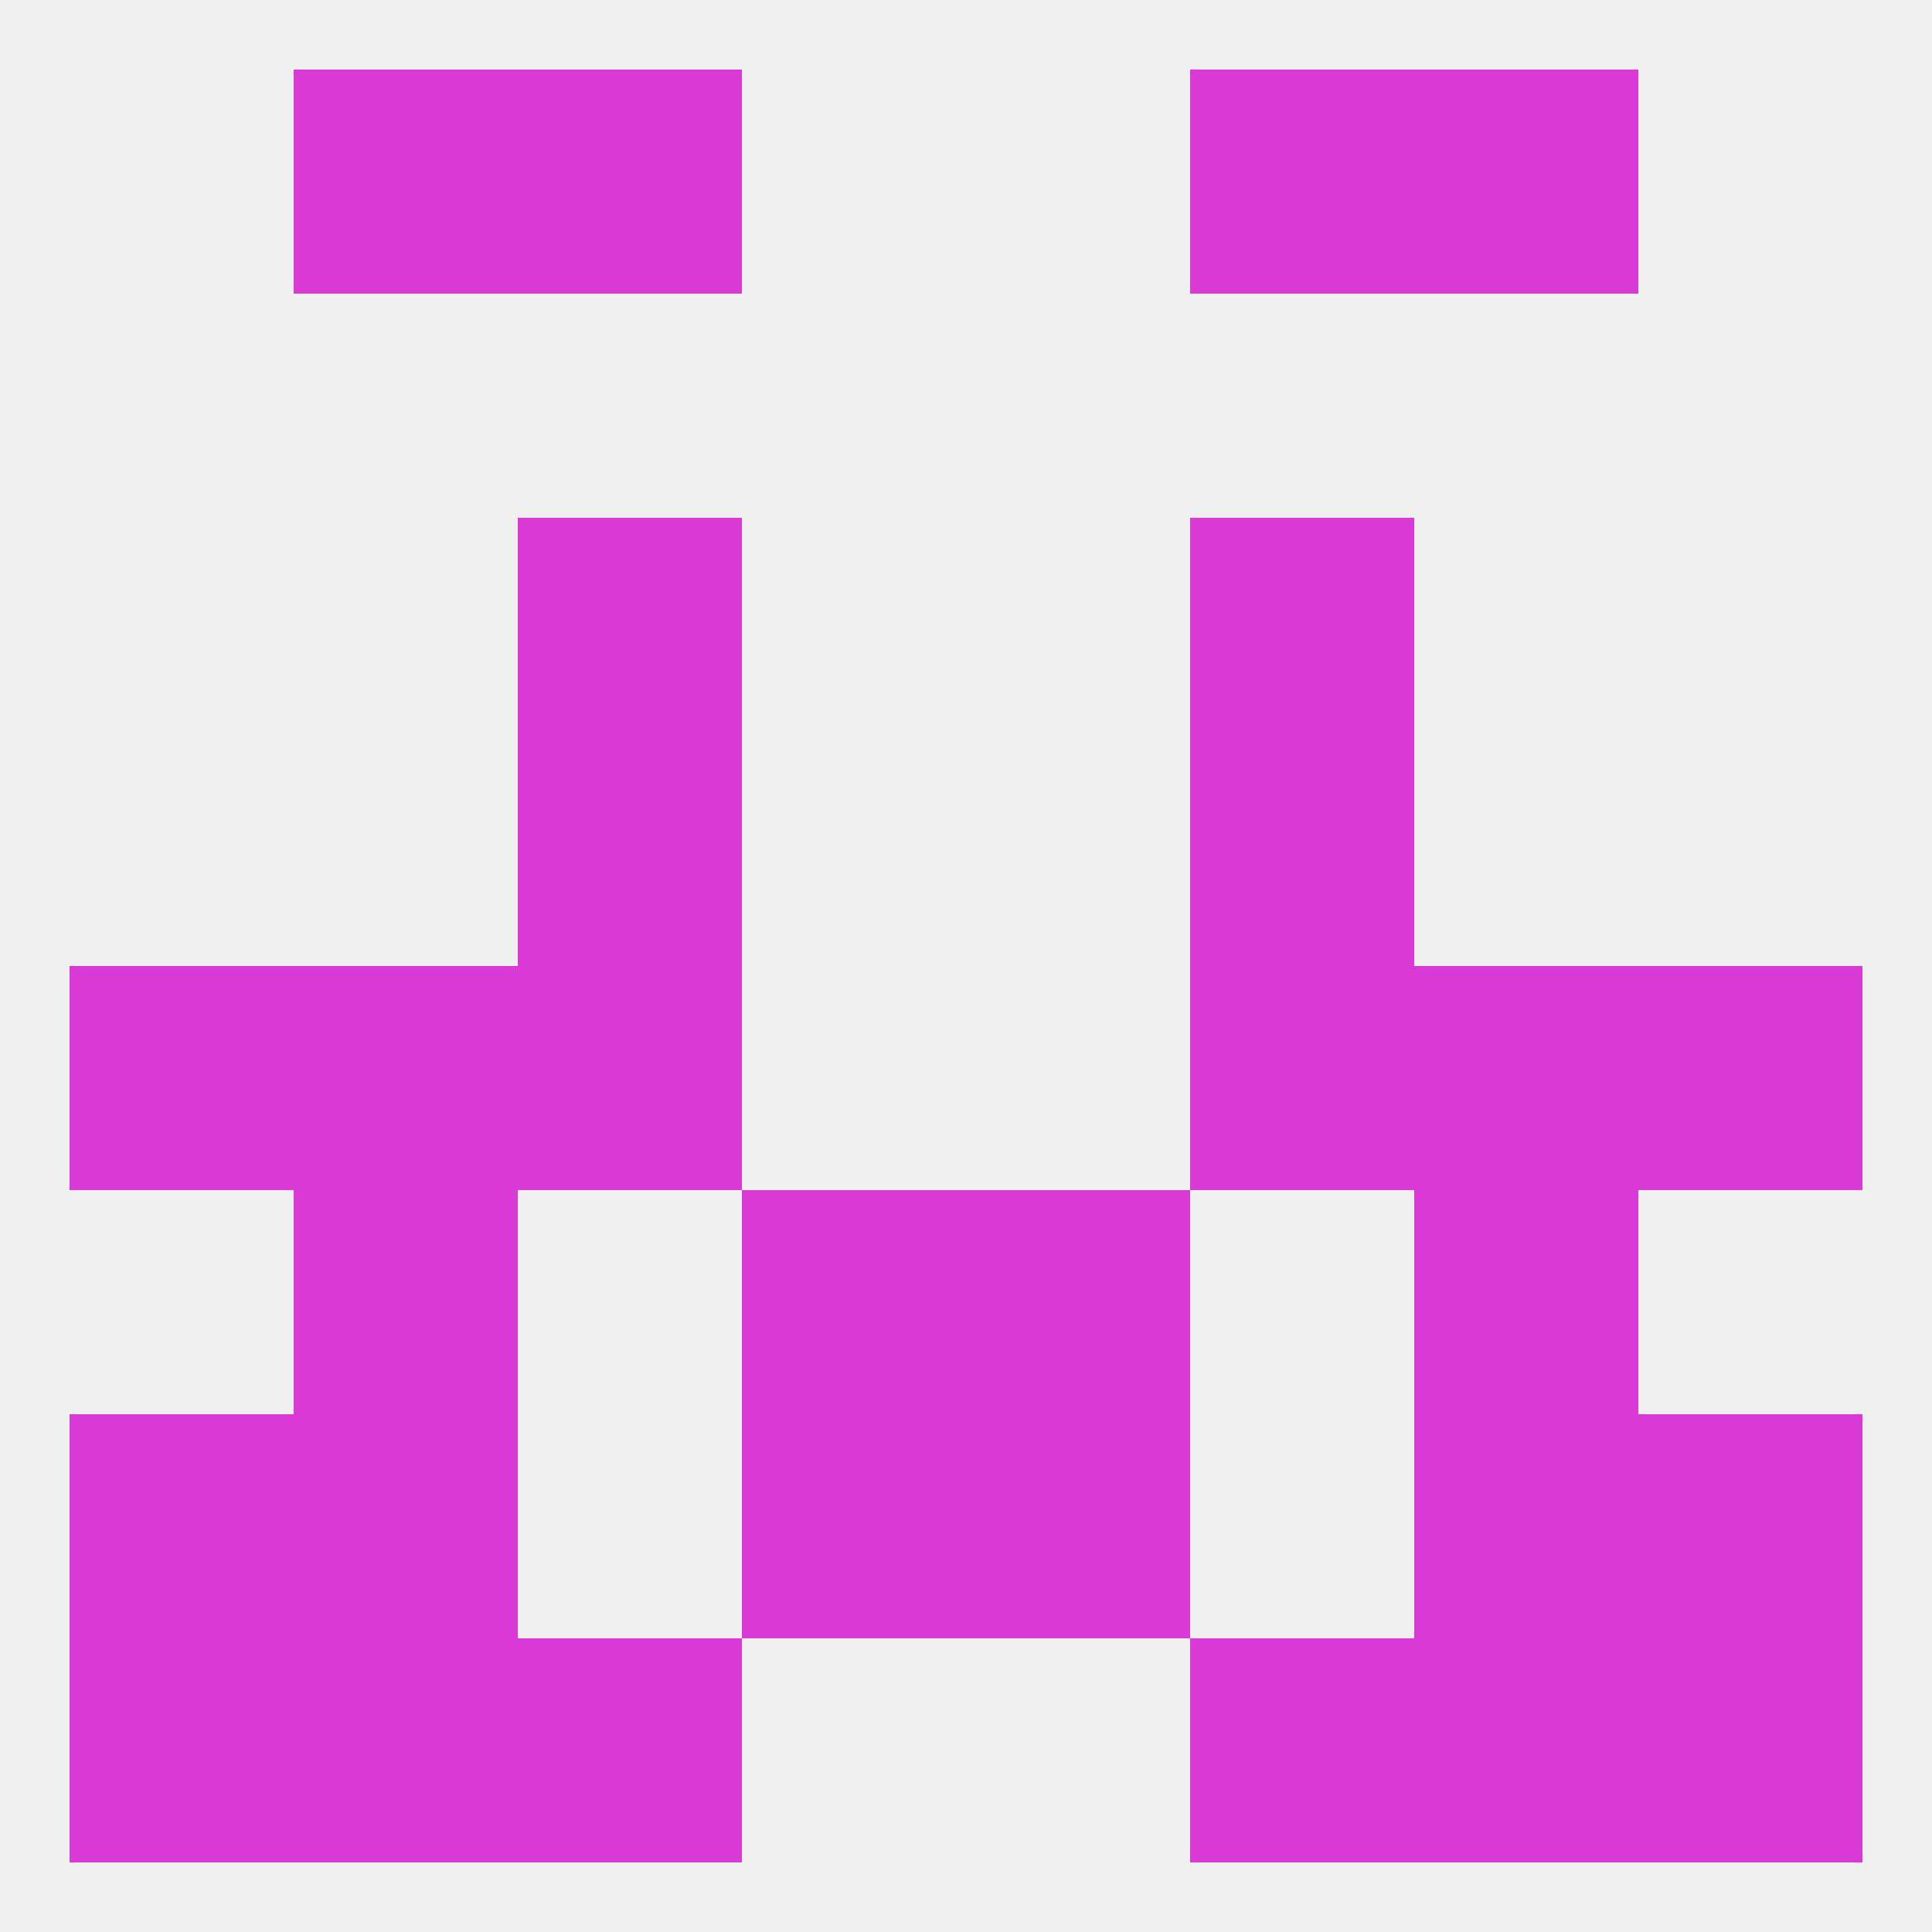
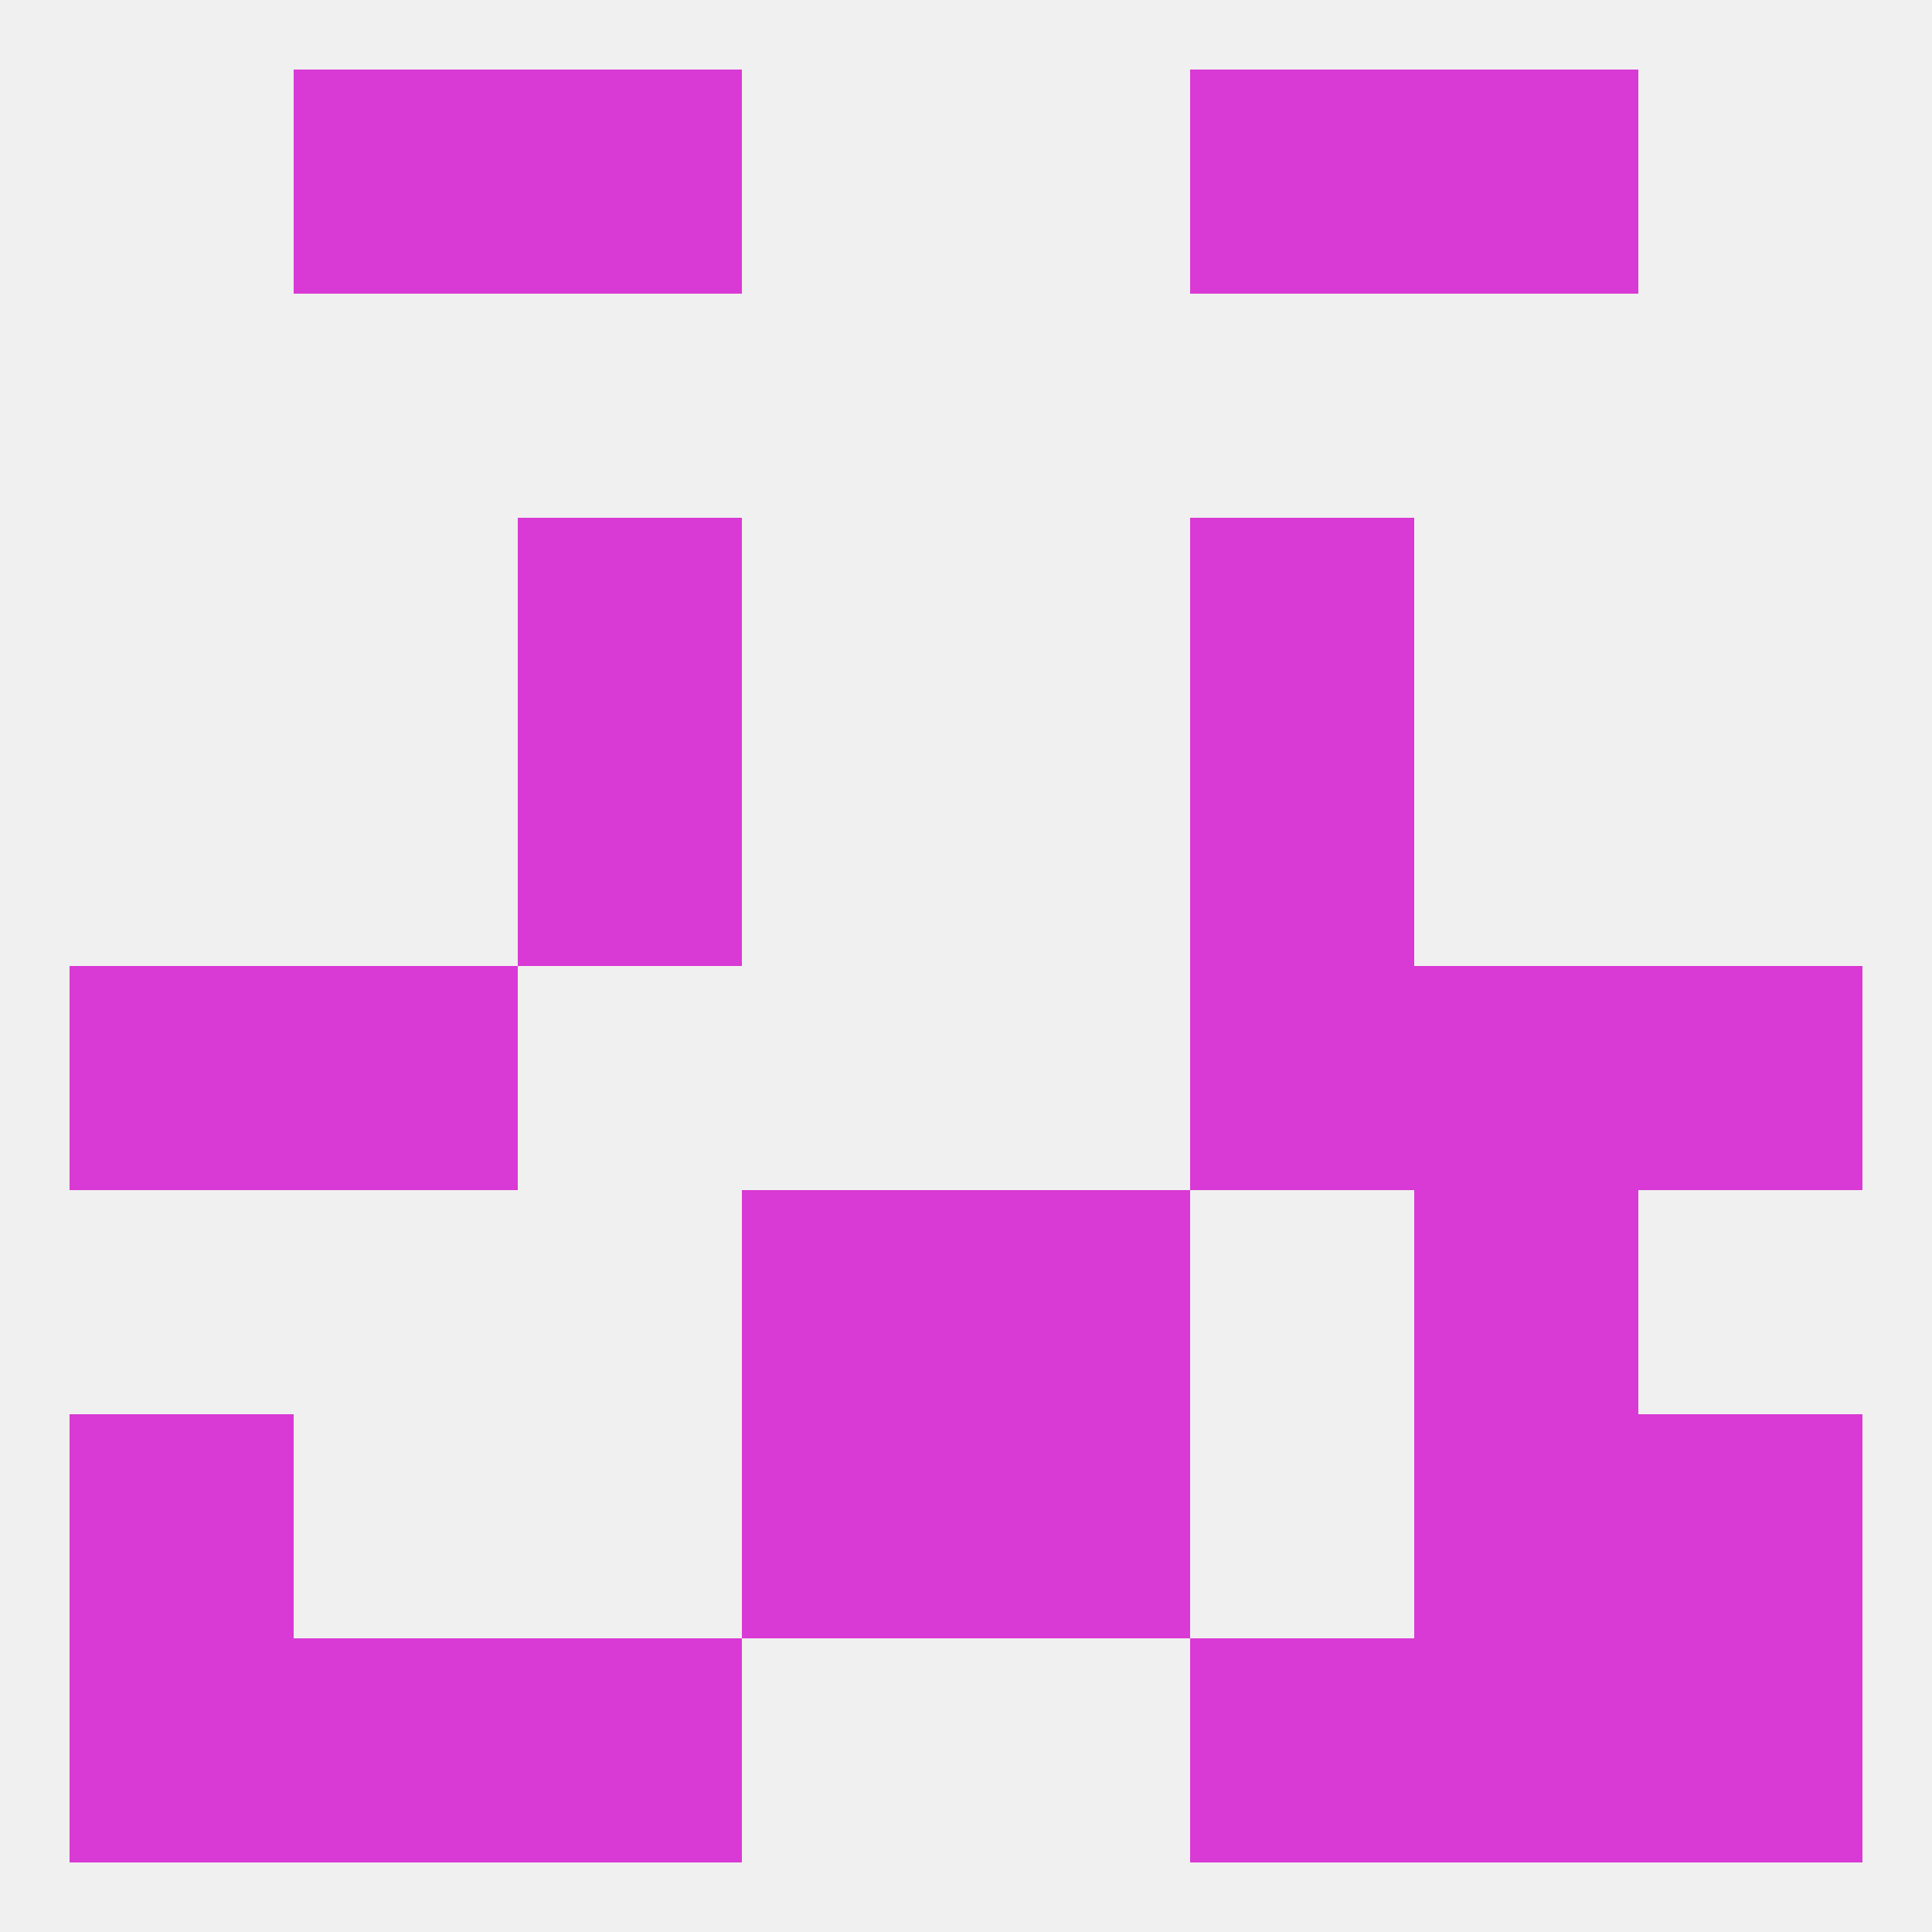
<svg xmlns="http://www.w3.org/2000/svg" version="1.1" baseprofile="full" width="250" height="250" viewBox="0 0 250 250">
  <rect width="100%" height="100%" fill="rgba(240,240,240,255)" />
  <rect x="9" y="125" width="29" height="29" fill="rgba(217,57,212,255)" />
  <rect x="212" y="125" width="29" height="29" fill="rgba(217,57,212,255)" />
  <rect x="38" y="125" width="29" height="29" fill="rgba(217,57,212,255)" />
  <rect x="183" y="125" width="29" height="29" fill="rgba(217,57,212,255)" />
-   <rect x="67" y="125" width="29" height="29" fill="rgba(217,57,212,255)" />
  <rect x="154" y="125" width="29" height="29" fill="rgba(217,57,212,255)" />
  <rect x="67" y="96" width="29" height="29" fill="rgba(217,57,212,255)" />
  <rect x="154" y="96" width="29" height="29" fill="rgba(217,57,212,255)" />
  <rect x="67" y="67" width="29" height="29" fill="rgba(217,57,212,255)" />
  <rect x="154" y="67" width="29" height="29" fill="rgba(217,57,212,255)" />
  <rect x="67" y="9" width="29" height="29" fill="rgba(217,57,212,255)" />
  <rect x="154" y="9" width="29" height="29" fill="rgba(217,57,212,255)" />
  <rect x="38" y="9" width="29" height="29" fill="rgba(217,57,212,255)" />
  <rect x="183" y="9" width="29" height="29" fill="rgba(217,57,212,255)" />
  <rect x="183" y="212" width="29" height="29" fill="rgba(217,57,212,255)" />
  <rect x="67" y="212" width="29" height="29" fill="rgba(217,57,212,255)" />
  <rect x="154" y="212" width="29" height="29" fill="rgba(217,57,212,255)" />
  <rect x="9" y="212" width="29" height="29" fill="rgba(217,57,212,255)" />
  <rect x="212" y="212" width="29" height="29" fill="rgba(217,57,212,255)" />
  <rect x="38" y="212" width="29" height="29" fill="rgba(217,57,212,255)" />
  <rect x="183" y="154" width="29" height="29" fill="rgba(217,57,212,255)" />
  <rect x="96" y="154" width="29" height="29" fill="rgba(217,57,212,255)" />
  <rect x="125" y="154" width="29" height="29" fill="rgba(217,57,212,255)" />
-   <rect x="38" y="154" width="29" height="29" fill="rgba(217,57,212,255)" />
  <rect x="212" y="183" width="29" height="29" fill="rgba(217,57,212,255)" />
  <rect x="96" y="183" width="29" height="29" fill="rgba(217,57,212,255)" />
  <rect x="125" y="183" width="29" height="29" fill="rgba(217,57,212,255)" />
-   <rect x="38" y="183" width="29" height="29" fill="rgba(217,57,212,255)" />
  <rect x="183" y="183" width="29" height="29" fill="rgba(217,57,212,255)" />
  <rect x="9" y="183" width="29" height="29" fill="rgba(217,57,212,255)" />
</svg>